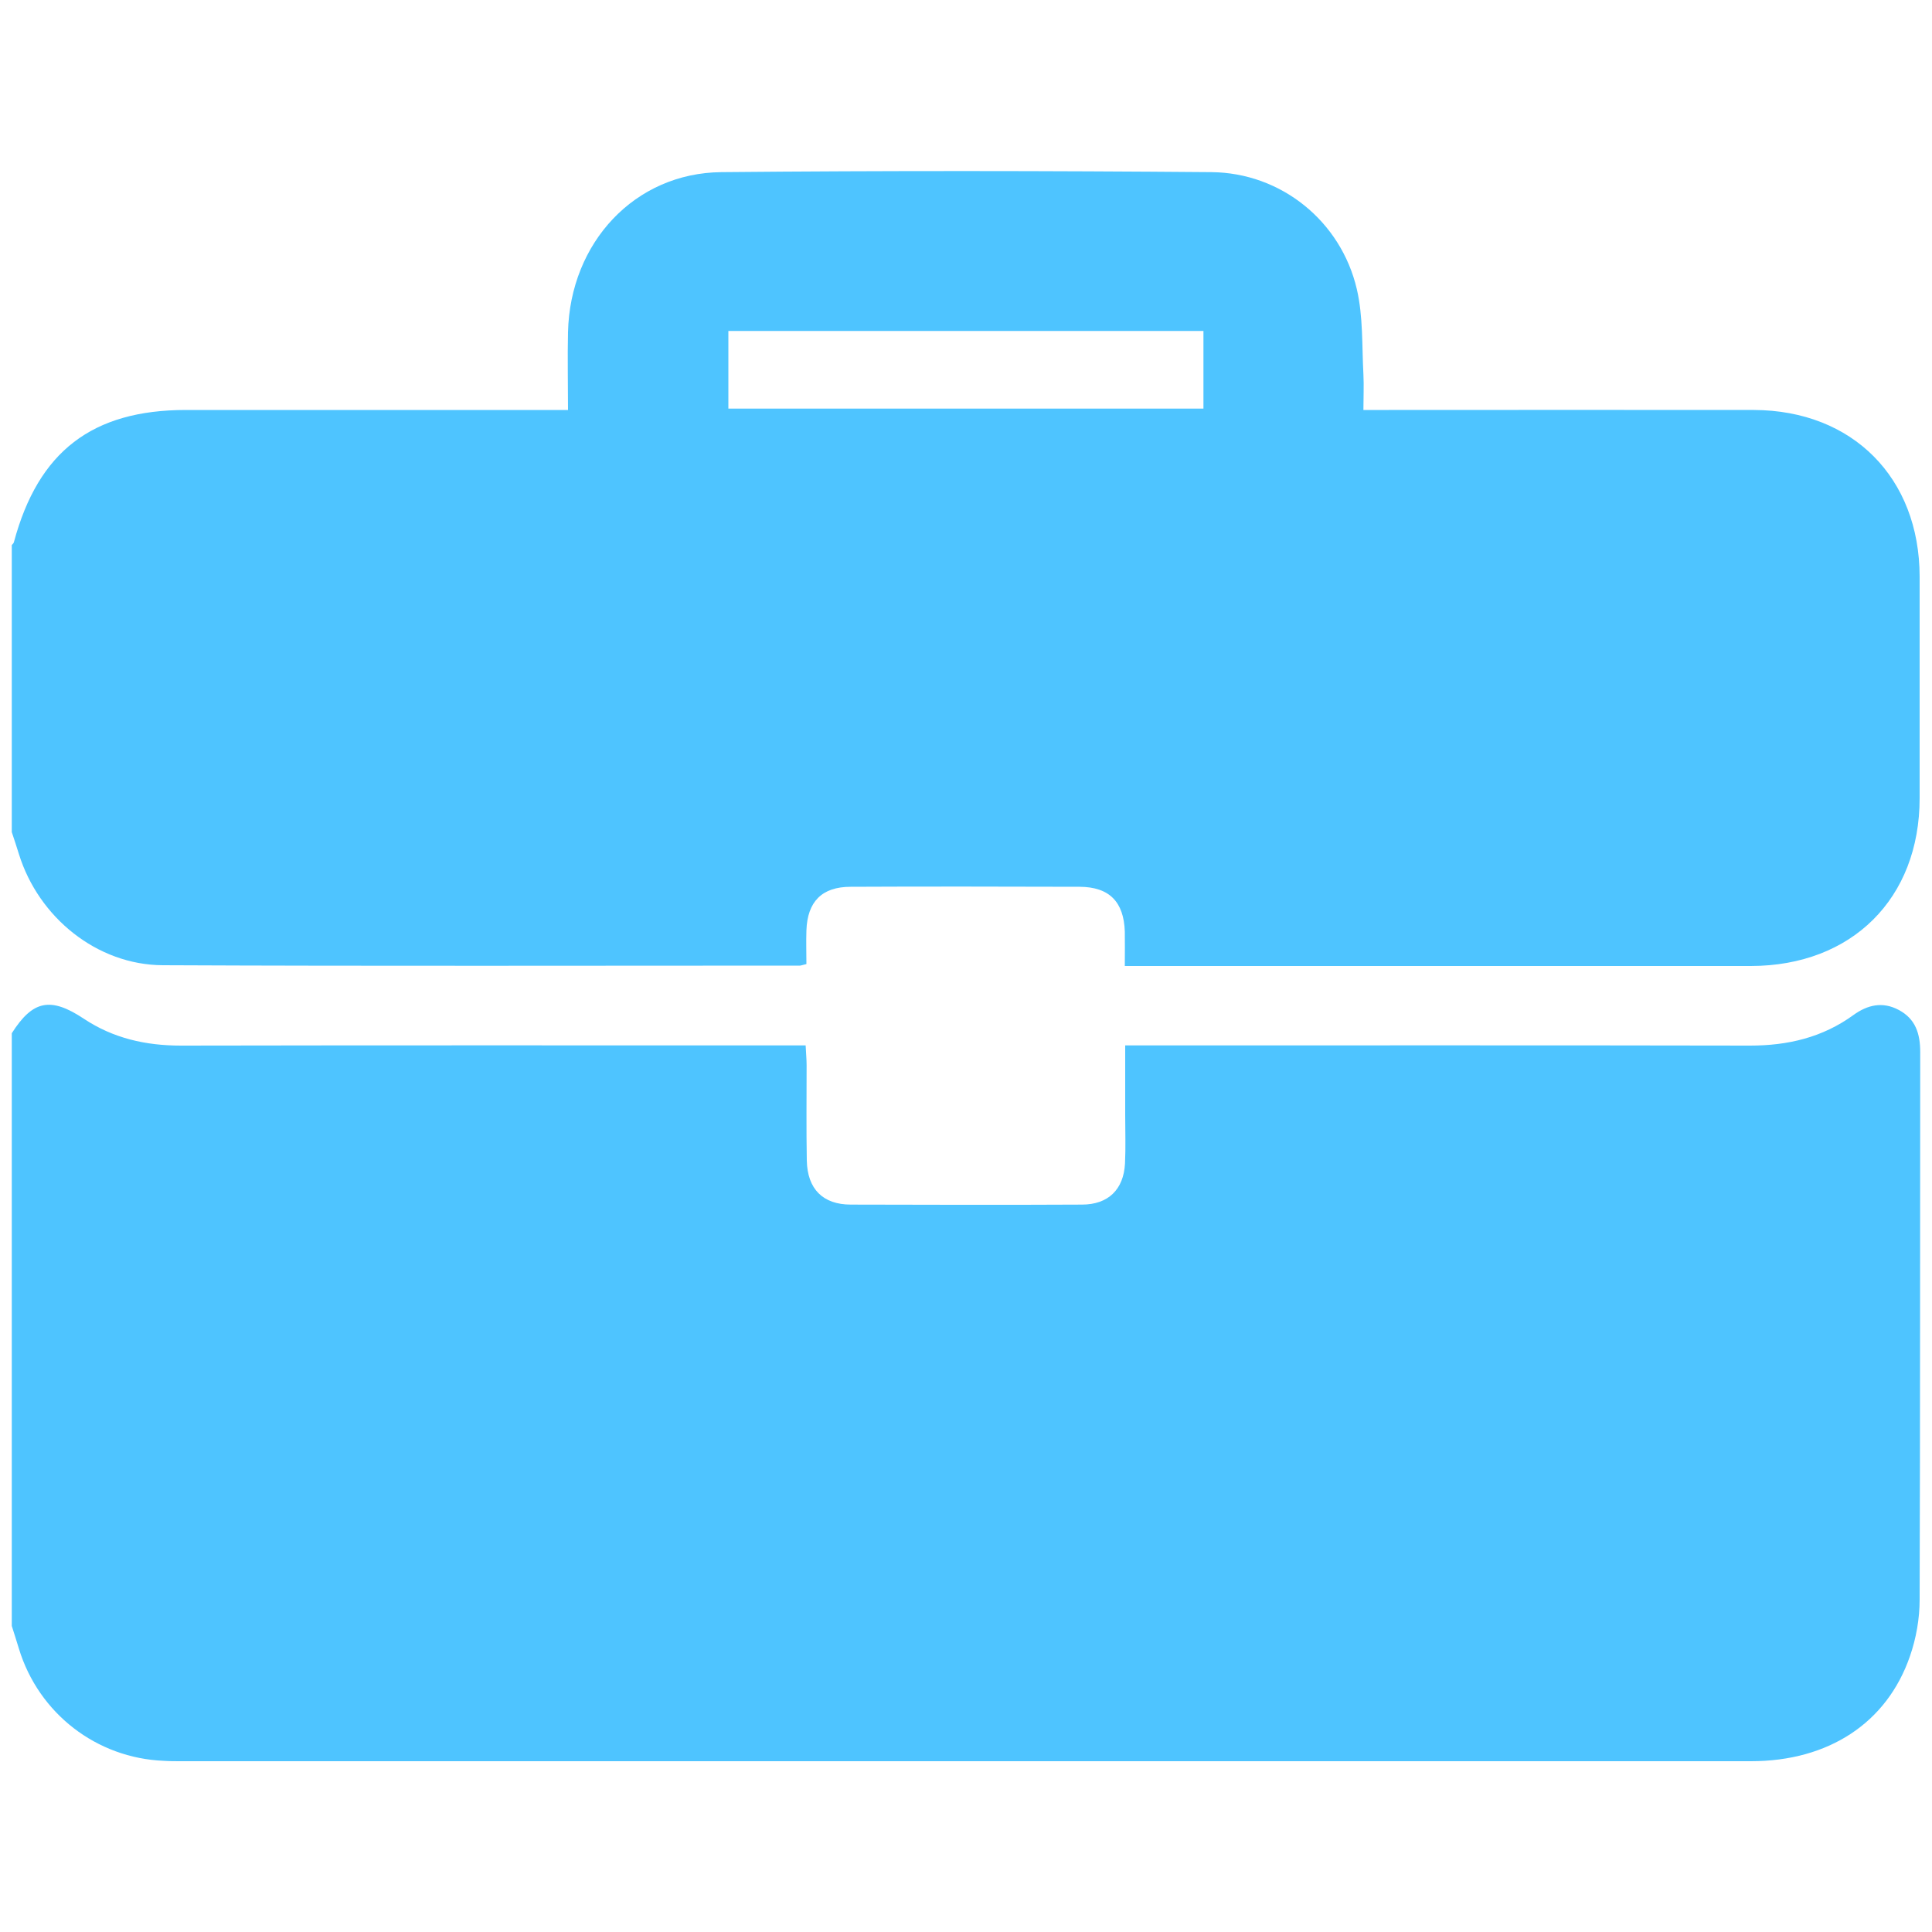
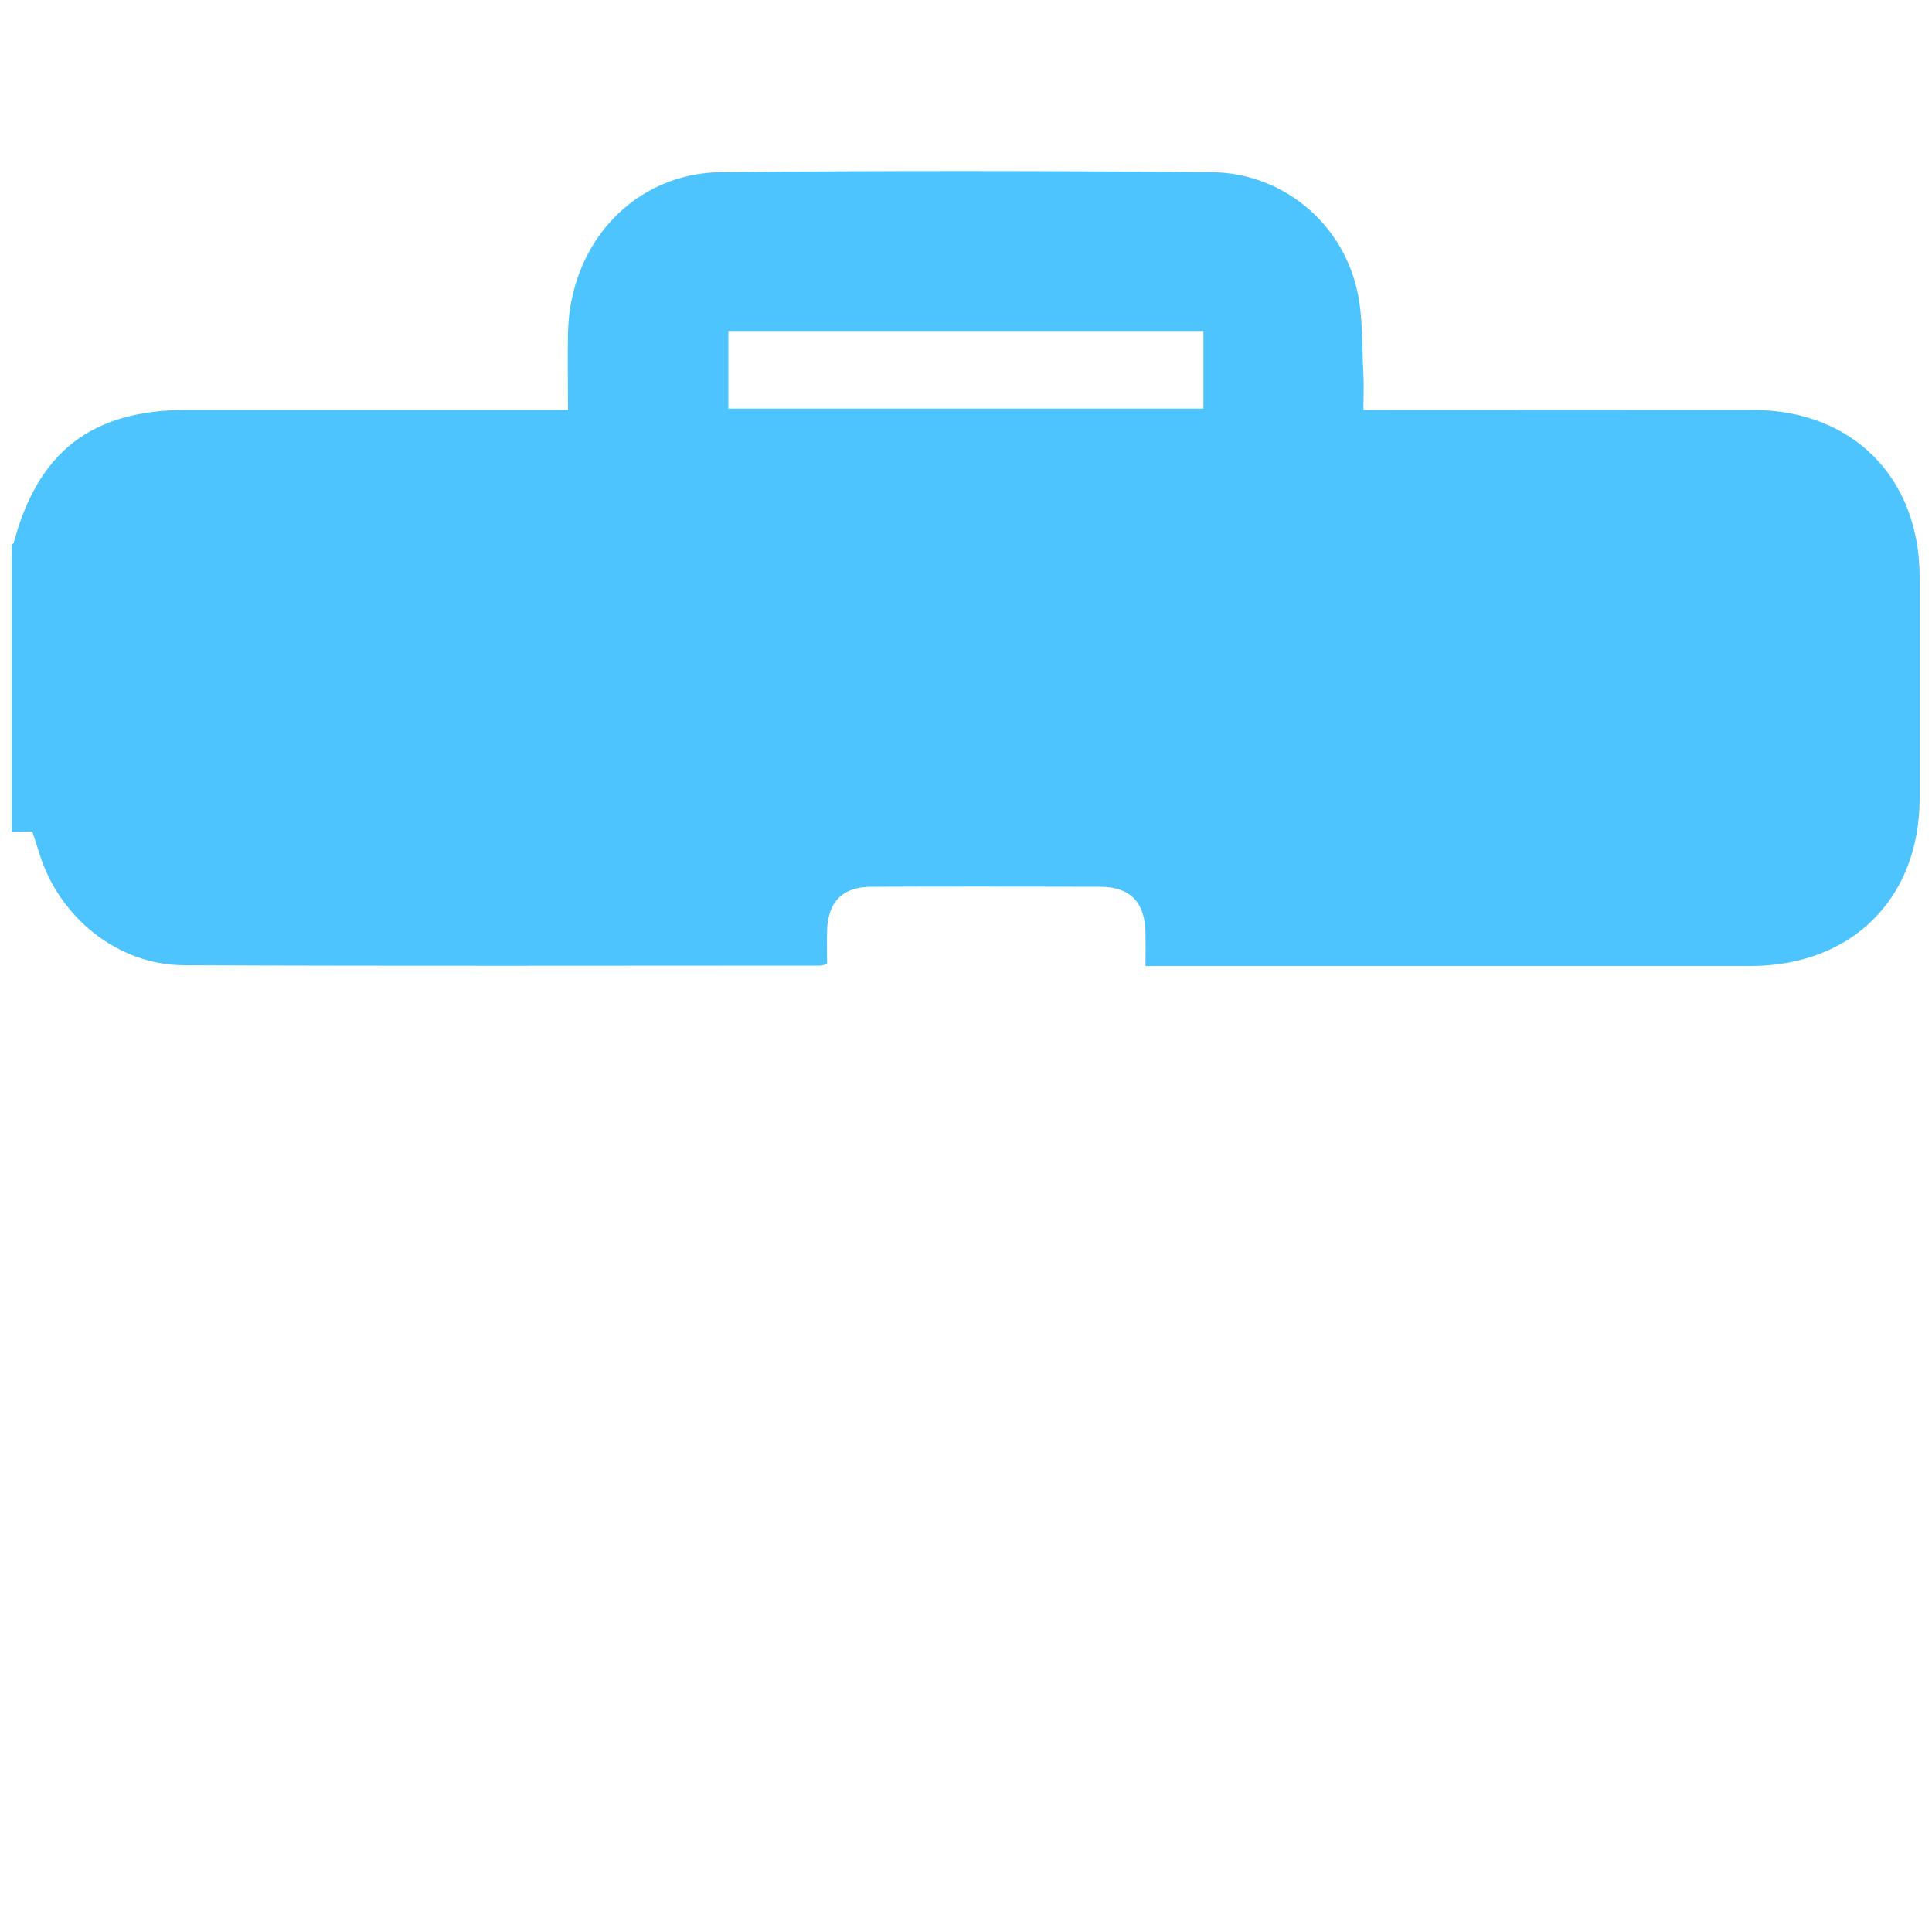
<svg xmlns="http://www.w3.org/2000/svg" id="Layer_1" data-name="Layer 1" viewBox="0 0 100 100">
  <defs>
    <style>
      .cls-1 {
        fill: #4ec4ff;
      }
    </style>
  </defs>
-   <path class="cls-1" d="M.61,84.15c0-10.22,0-20.45,0-30.67,1.08-1.7,2-1.9,3.73-.75,1.52,1.01,3.2,1.39,5.02,1.39,10.38-.02,20.76-.01,31.14-.01,.38,0,.75,0,1.2,0,.02,.42,.05,.73,.05,1.04,0,1.64-.02,3.28,.01,4.92,.03,1.47,.83,2.28,2.28,2.28,3.99,.01,7.97,.02,11.96,0,1.36,0,2.16-.78,2.23-2.13,.04-.83,.01-1.67,.01-2.51,0-1.17,0-2.35,0-3.6h1.29c10.35,0,20.7-.01,31.05,.01,1.96,0,3.75-.42,5.35-1.58,.73-.53,1.51-.71,2.34-.27,.88,.46,1.12,1.24,1.12,2.18-.01,9.45,0,18.9-.03,28.35,0,.98-.18,2-.5,2.92-1.19,3.46-4.22,5.44-8.23,5.44-27.09,0-54.19,0-81.28,0-.29,0-.58,0-.87-.02-3.49-.14-6.48-2.46-7.5-5.8-.12-.39-.24-.78-.37-1.18Z" />
-   <path class="cls-1" d="M.61,43.06c0-4.95,0-9.9,0-14.85,.04-.05,.1-.09,.11-.15,1.26-4.69,4.05-6.84,8.91-6.84,6.17,0,12.34,0,18.51,0,.38,0,.76,0,1.26,0,0-1.41-.03-2.72,0-4.03,.11-4.64,3.46-8.24,7.94-8.28,8.45-.08,16.91-.07,25.36,0,3.61,.03,6.71,2.54,7.53,6.06,.33,1.42,.26,2.93,.34,4.4,.03,.59,0,1.19,0,1.85,.55,0,.93,0,1.31,0,6.3,0,12.6-.01,18.9,0,5.11,.02,8.57,3.51,8.58,8.62,0,3.82,0,7.65,0,11.47,0,5.2-3.51,8.68-8.73,8.69-10.45,0-20.89,0-31.34,0h-1.07c0-.69,.01-1.23,0-1.78-.05-1.54-.8-2.31-2.33-2.32-3.95-.01-7.91-.02-11.86,0-1.49,0-2.24,.77-2.29,2.26-.02,.59,0,1.19,0,1.74-.22,.05-.28,.08-.34,.08-10.99,0-21.99,.03-32.98-.02-3.4-.02-6.42-2.47-7.44-5.75-.12-.39-.25-.78-.38-1.17ZM37.7,21.15h24.59v-4.02h-24.59v4.02Z" />
+   <path class="cls-1" d="M.61,43.06c0-4.95,0-9.9,0-14.85,.04-.05,.1-.09,.11-.15,1.26-4.69,4.05-6.84,8.91-6.84,6.17,0,12.34,0,18.51,0,.38,0,.76,0,1.26,0,0-1.41-.03-2.72,0-4.03,.11-4.64,3.46-8.24,7.94-8.28,8.45-.08,16.91-.07,25.36,0,3.61,.03,6.71,2.54,7.53,6.06,.33,1.42,.26,2.93,.34,4.4,.03,.59,0,1.19,0,1.85,.55,0,.93,0,1.31,0,6.3,0,12.6-.01,18.9,0,5.11,.02,8.57,3.51,8.58,8.62,0,3.82,0,7.65,0,11.47,0,5.2-3.51,8.68-8.73,8.69-10.45,0-20.89,0-31.34,0c0-.69,.01-1.23,0-1.78-.05-1.54-.8-2.31-2.33-2.32-3.95-.01-7.91-.02-11.86,0-1.49,0-2.24,.77-2.29,2.26-.02,.59,0,1.19,0,1.74-.22,.05-.28,.08-.34,.08-10.99,0-21.99,.03-32.98-.02-3.4-.02-6.42-2.47-7.44-5.75-.12-.39-.25-.78-.38-1.17ZM37.7,21.15h24.59v-4.02h-24.59v4.02Z" />
</svg>